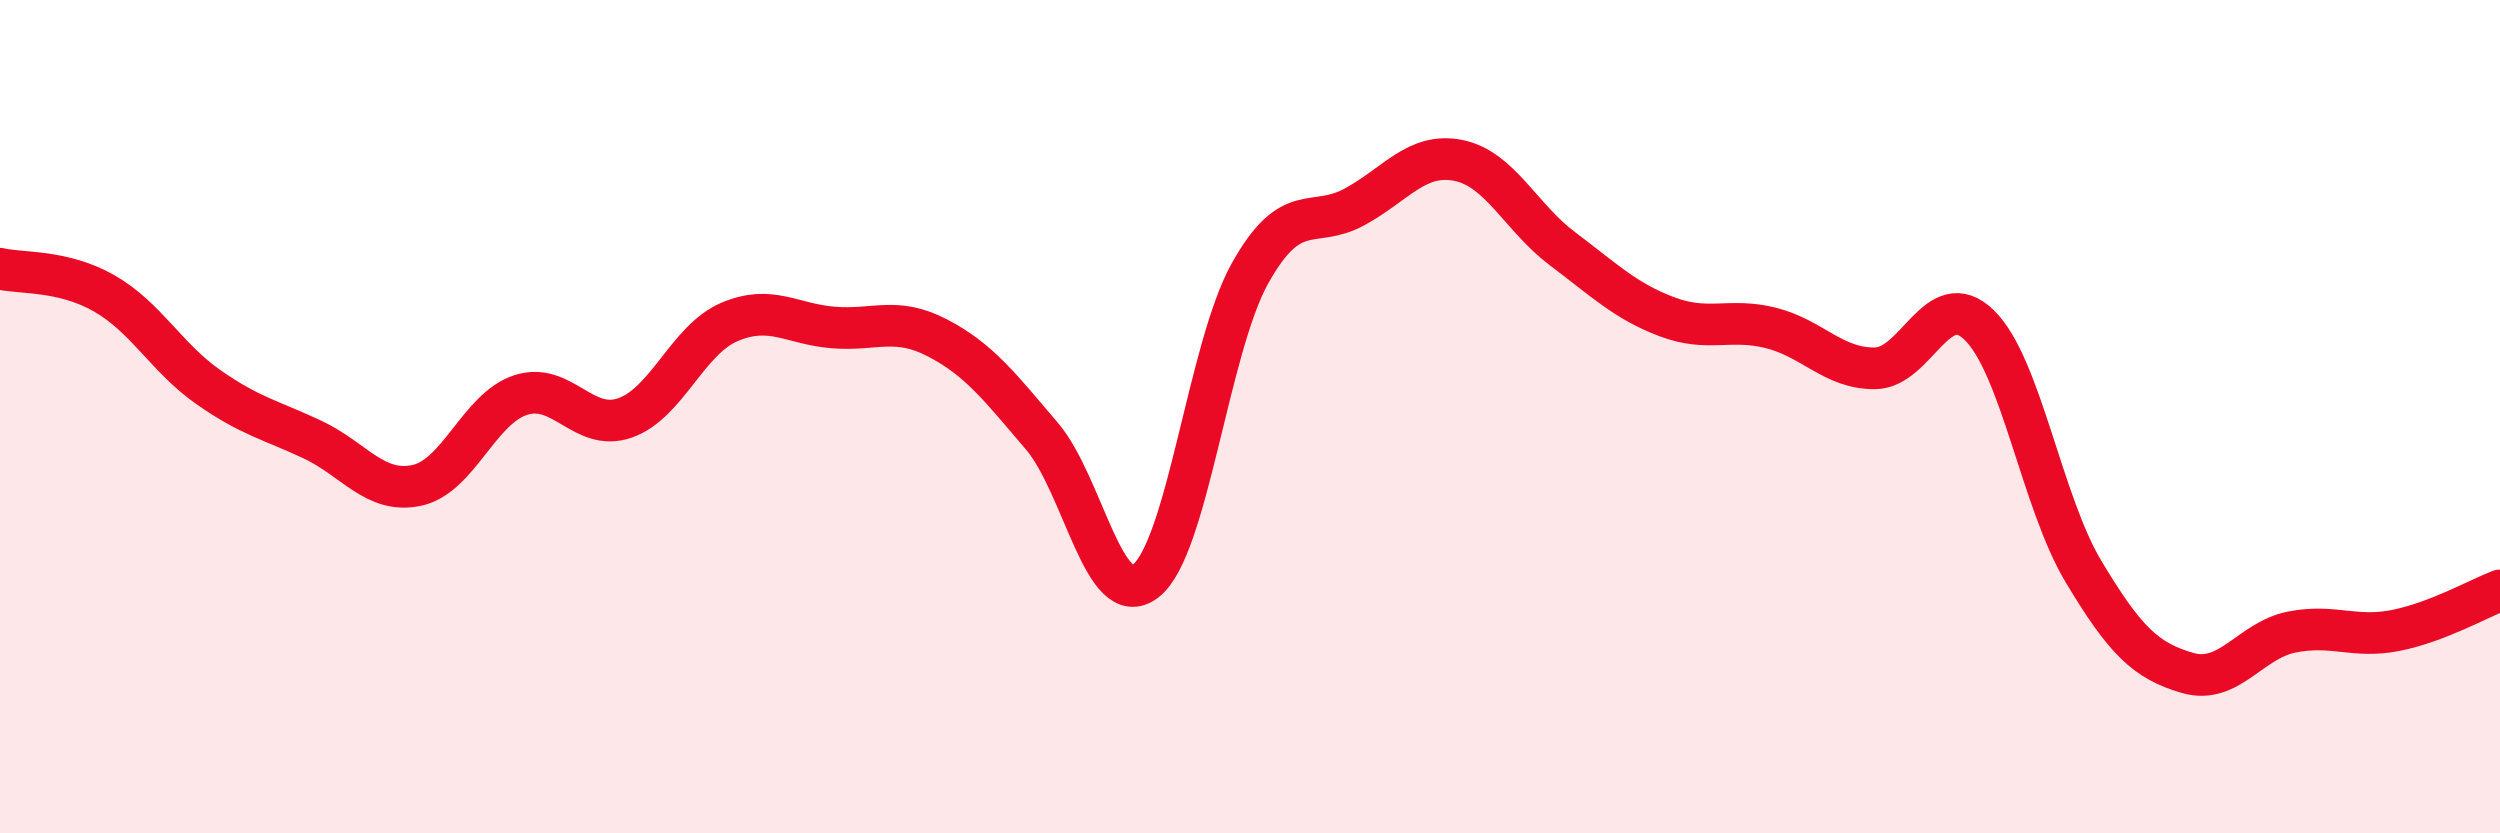
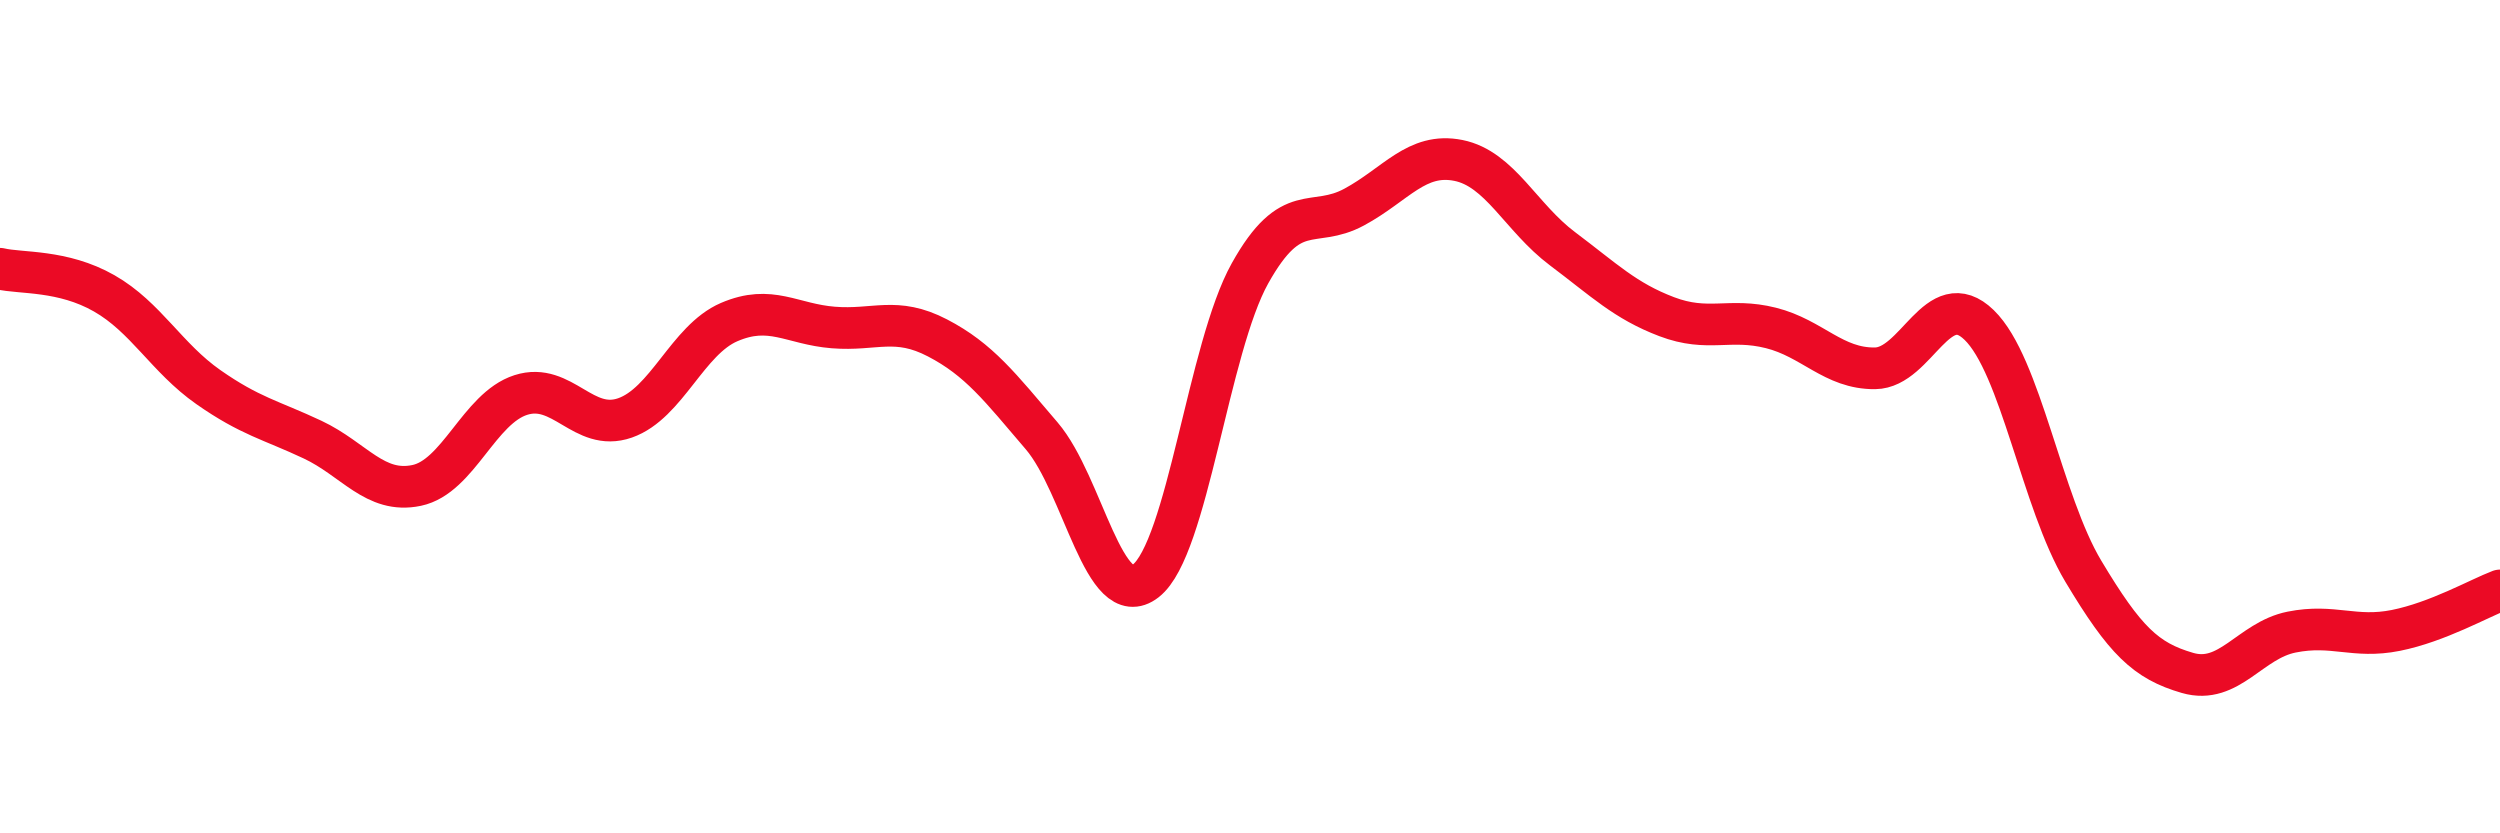
<svg xmlns="http://www.w3.org/2000/svg" width="60" height="20" viewBox="0 0 60 20">
-   <path d="M 0,6.45 C 0.5,6.57 1.5,6.47 2.5,7.04 C 3.5,7.61 4,8.59 5,9.29 C 6,9.99 6.5,10.08 7.5,10.55 C 8.5,11.02 9,11.86 10,11.65 C 11,11.44 11.5,9.8 12.5,9.48 C 13.5,9.16 14,10.38 15,10.03 C 16,9.68 16.5,8.16 17.5,7.73 C 18.5,7.3 19,7.78 20,7.86 C 21,7.94 21.5,7.59 22.5,8.11 C 23.5,8.63 24,9.29 25,10.46 C 26,11.63 26.5,14.72 27.5,13.94 C 28.5,13.16 29,8.35 30,6.56 C 31,4.77 31.5,5.51 32.5,4.97 C 33.5,4.43 34,3.65 35,3.85 C 36,4.05 36.5,5.22 37.5,5.97 C 38.5,6.72 39,7.22 40,7.6 C 41,7.98 41.5,7.62 42.5,7.87 C 43.5,8.12 44,8.85 45,8.84 C 46,8.83 46.5,6.83 47.5,7.8 C 48.5,8.77 49,12.04 50,13.71 C 51,15.38 51.5,15.86 52.5,16.15 C 53.5,16.44 54,15.37 55,15.17 C 56,14.97 56.5,15.33 57.5,15.13 C 58.5,14.93 59.5,14.36 60,14.17L60 20L0 20Z" fill="#EB0A25" opacity="0.1" stroke-linecap="round" stroke-linejoin="round" />
  <path d="M 0,6.45 C 0.5,6.57 1.5,6.47 2.5,7.04 C 3.5,7.61 4,8.59 5,9.29 C 6,9.99 6.5,10.08 7.5,10.55 C 8.5,11.02 9,11.86 10,11.65 C 11,11.44 11.5,9.8 12.5,9.48 C 13.5,9.16 14,10.38 15,10.03 C 16,9.68 16.5,8.16 17.5,7.73 C 18.5,7.3 19,7.78 20,7.86 C 21,7.94 21.5,7.59 22.5,8.11 C 23.5,8.63 24,9.29 25,10.46 C 26,11.63 26.5,14.72 27.5,13.94 C 28.5,13.16 29,8.35 30,6.56 C 31,4.77 31.5,5.51 32.5,4.97 C 33.5,4.43 34,3.65 35,3.85 C 36,4.05 36.5,5.22 37.5,5.97 C 38.5,6.72 39,7.22 40,7.6 C 41,7.98 41.5,7.62 42.5,7.87 C 43.5,8.12 44,8.85 45,8.84 C 46,8.83 46.5,6.83 47.5,7.8 C 48.5,8.77 49,12.04 50,13.71 C 51,15.38 51.5,15.86 52.5,16.15 C 53.5,16.44 54,15.37 55,15.17 C 56,14.97 56.5,15.33 57.5,15.13 C 58.5,14.93 59.5,14.36 60,14.17" stroke="#EB0A25" stroke-width="1" fill="none" stroke-linecap="round" stroke-linejoin="round" />
</svg>